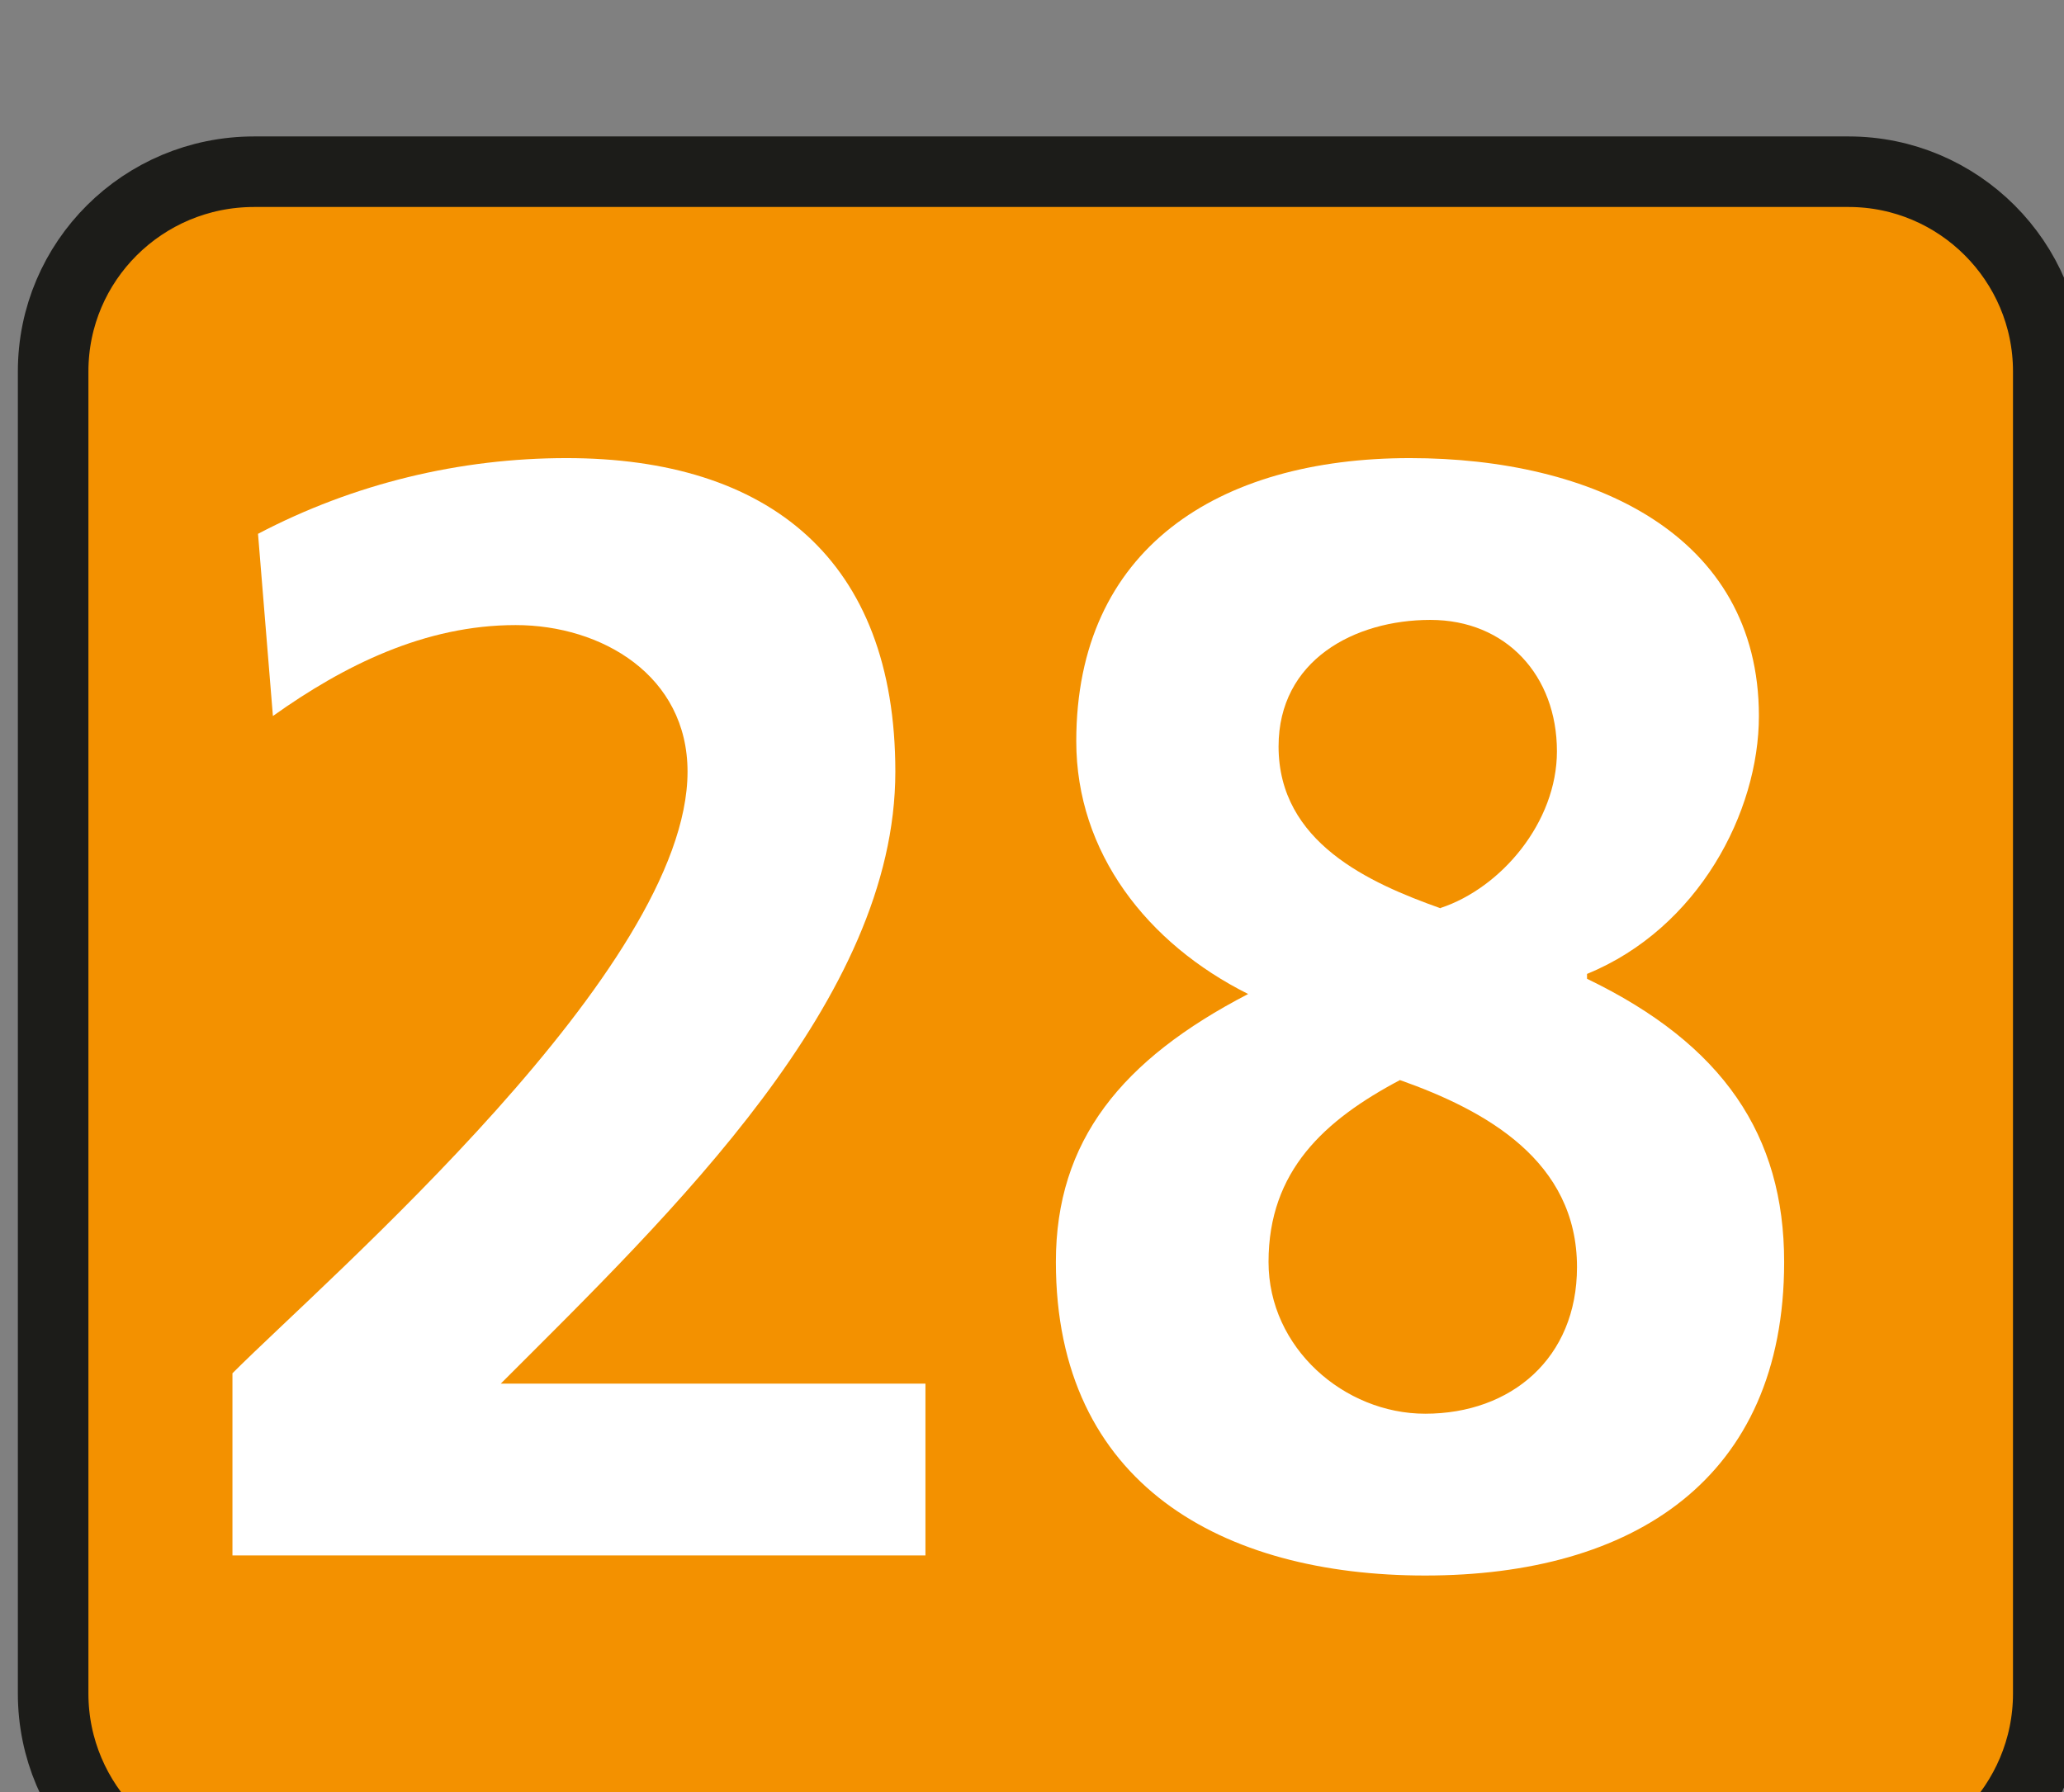
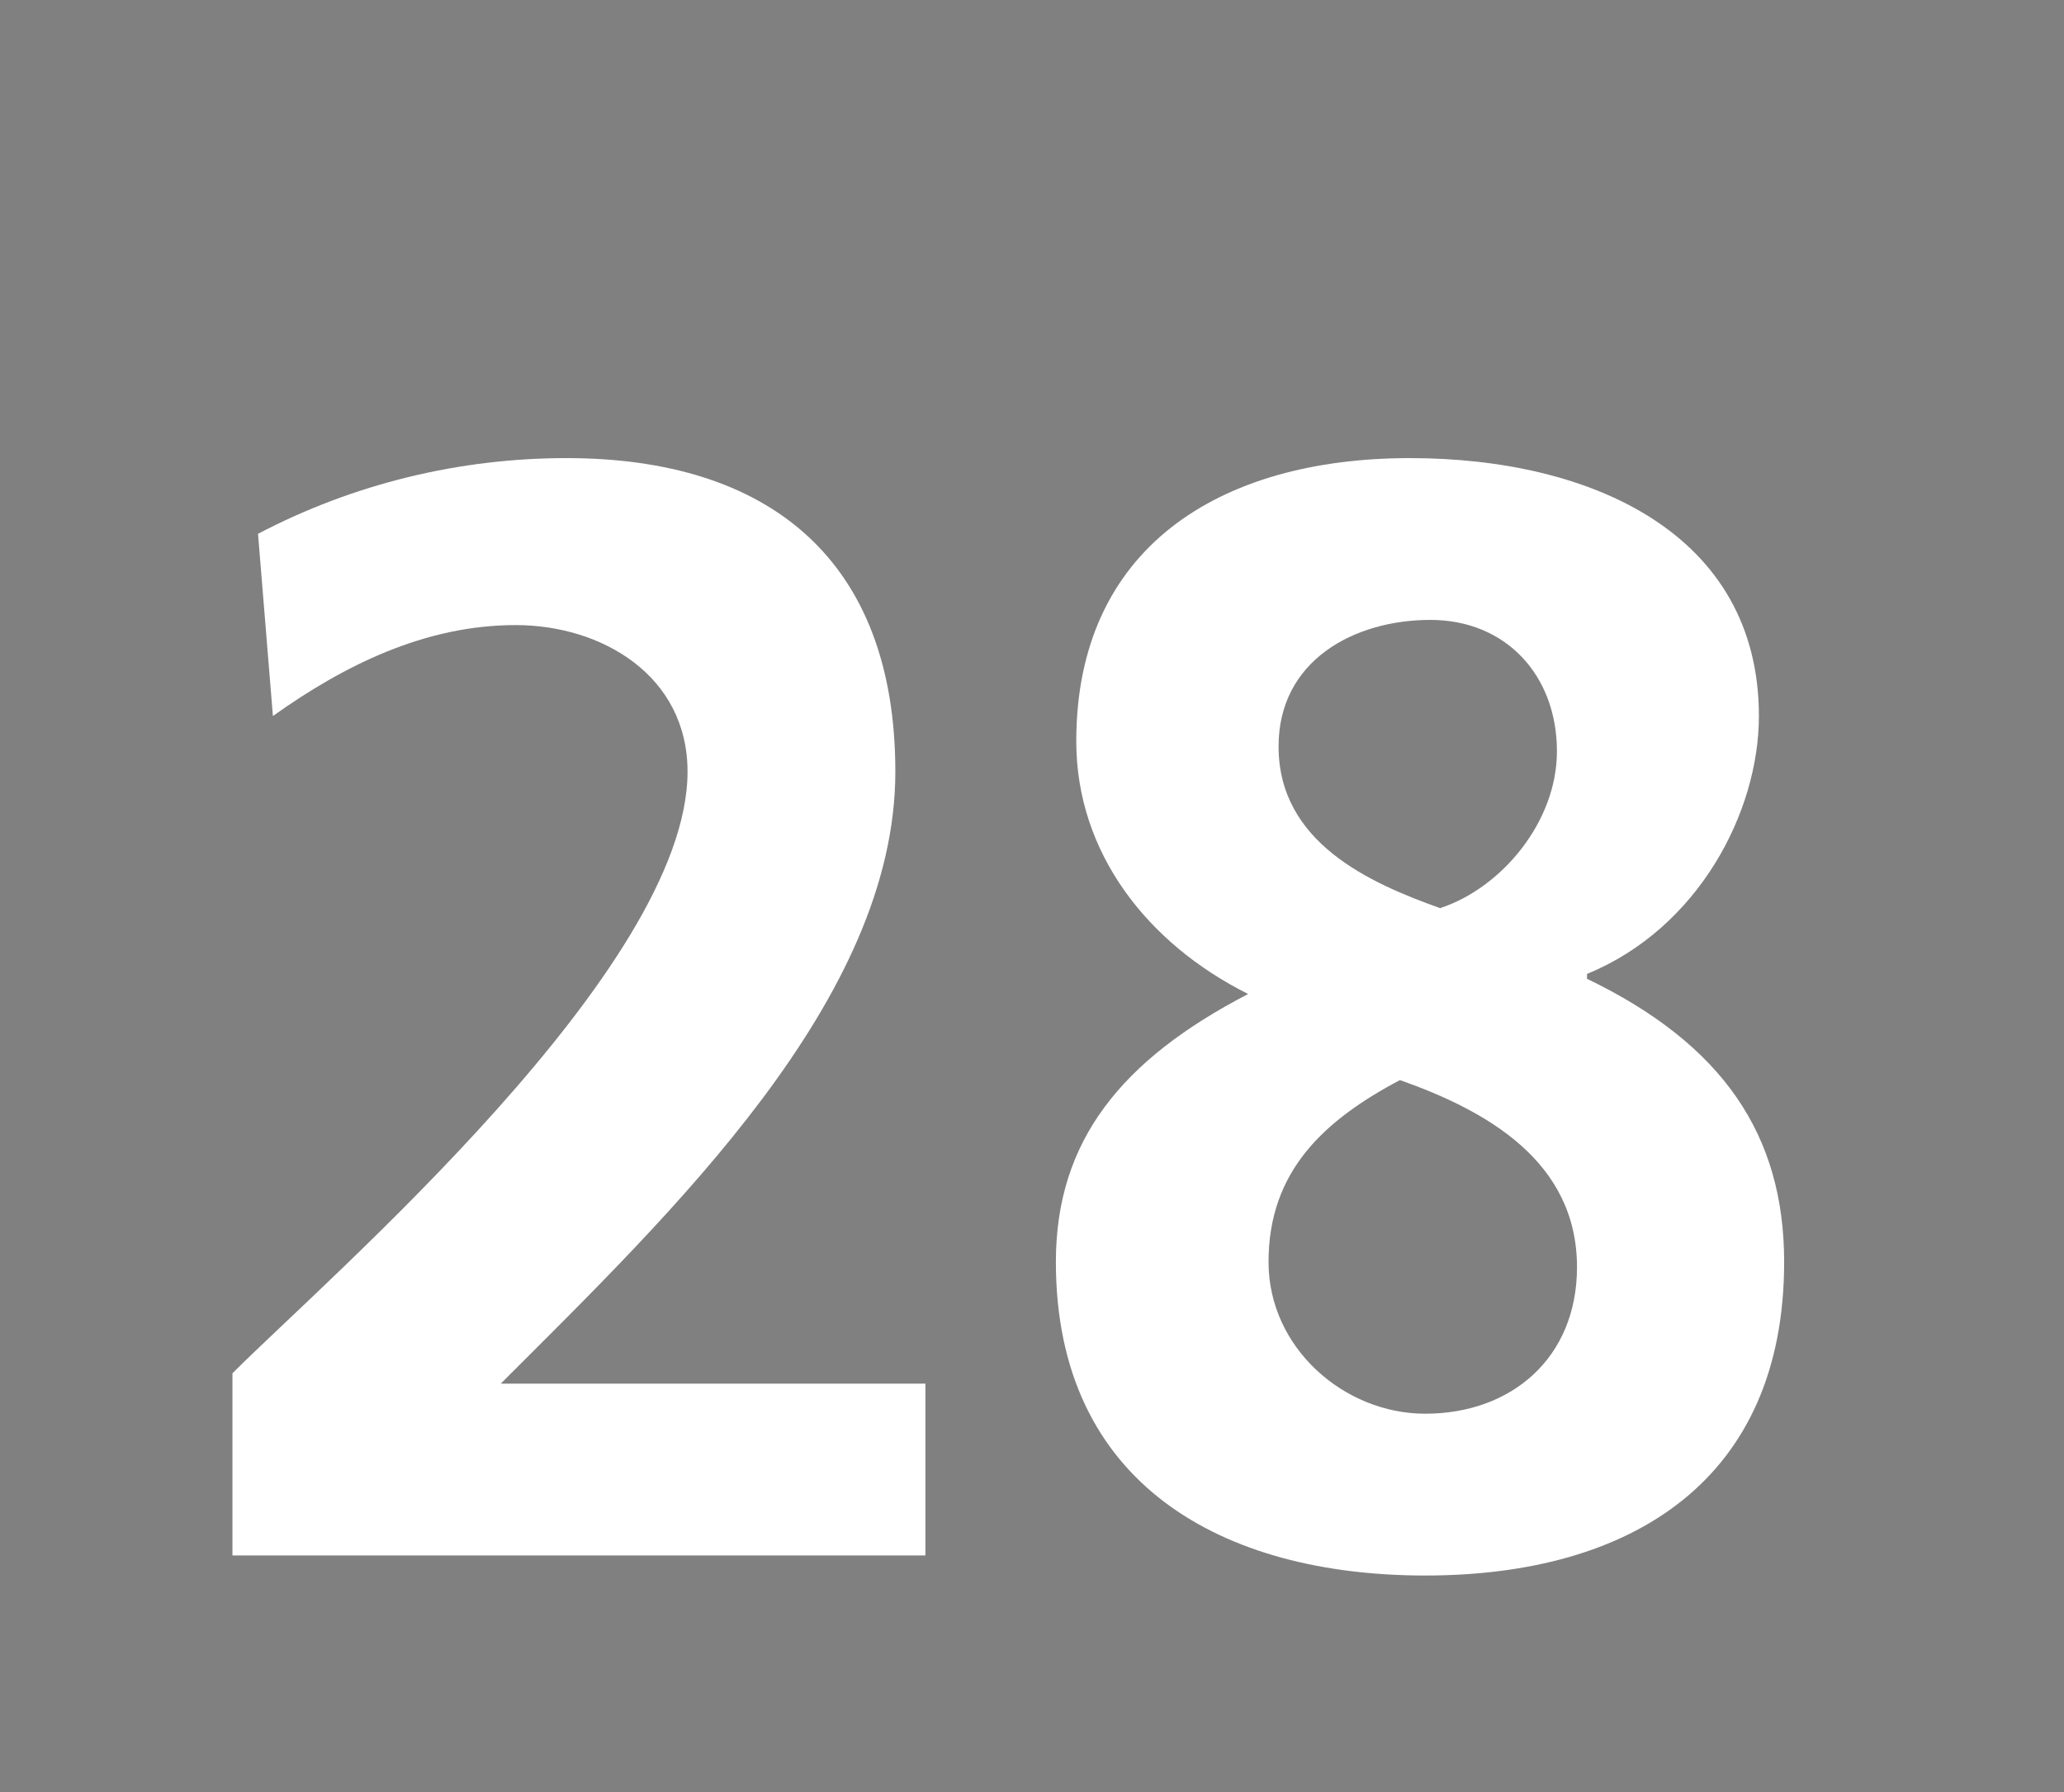
<svg xmlns="http://www.w3.org/2000/svg" width="2.251mm" height="1.955mm" viewBox="0 0 2.251 1.955" version="1.1" id="svg24697">
  <rect x="0" y="0" width="2.251" height="1.955" fill="#808080" stroke="none" />
  <defs id="defs24694" />
  <g id="layer1" transform="translate(-7.15,-235.335)">
    <g transform="matrix(0.353,0,0,0.353,-23.903,-0.359)" style="display:inline" id="layer2">
-       <path style="fill:#f39100;fill-opacity:1;fill-rule:nonzero;stroke:#1c1c19;stroke-width:0.218;stroke-linecap:butt;stroke-linejoin:miter;stroke-miterlimit:4;stroke-opacity:1" d="m 94.297,672.922 c 0,0.34 -0.277,0.621 -0.617,0.621 h -4.926 c -0.344,0 -0.621,-0.281 -0.621,-0.621 v -4.086 c 0,-0.34 0.277,-0.617 0.621,-0.617 h 4.926 c 0.34,0 0.617,0.277 0.617,0.617 z m 0,0" id="path141972" />
      <g style="fill:#ffffff;fill-opacity:1" id="g141978">
        <g id="use141974" transform="translate(88.5,672.495)">
          <path id="path24573" d="m 2.328,0 v -0.531 h -1.312 c 0.531,-0.531 1.219,-1.188 1.219,-1.891 0,-0.656 -0.391,-0.969 -1.016,-0.969 -0.328,0 -0.656,0.078 -0.953,0.234 L 0.312,-2.594 C 0.531,-2.75 0.781,-2.875 1.062,-2.875 c 0.266,0 0.531,0.156 0.531,0.453 0,0.609 -1.109,1.562 -1.406,1.859 V 0 Z m 0,0" style="stroke:none" />
        </g>
        <g id="use141976" transform="translate(91.075,672.495)">
          <path id="path24577" d="m 1.344,-2 c -0.219,-0.078 -0.5,-0.203 -0.5,-0.5 0,-0.266 0.234,-0.391 0.469,-0.391 0.234,0 0.391,0.172 0.391,0.406 0,0.219 -0.172,0.422 -0.359,0.484 z m 0.453,0.203 c 0.344,-0.141 0.531,-0.5 0.531,-0.797 0,-0.562 -0.516,-0.797 -1.078,-0.797 -0.594,0 -1.031,0.281 -1.031,0.875 0,0.344 0.219,0.625 0.531,0.781 -0.391,0.203 -0.594,0.453 -0.594,0.828 0,0.688 0.516,0.969 1.141,0.969 0.641,0 1.109,-0.297 1.109,-0.969 0,-0.391 -0.188,-0.672 -0.609,-0.875 z M 1.219,-1.469 c 0.266,0.094 0.547,0.25 0.547,0.578 0,0.281 -0.203,0.453 -0.469,0.453 -0.25,0 -0.484,-0.203 -0.484,-0.469 0,-0.281 0.172,-0.438 0.406,-0.562 z m 0,0" style="stroke:none" />
        </g>
      </g>
    </g>
  </g>
</svg>